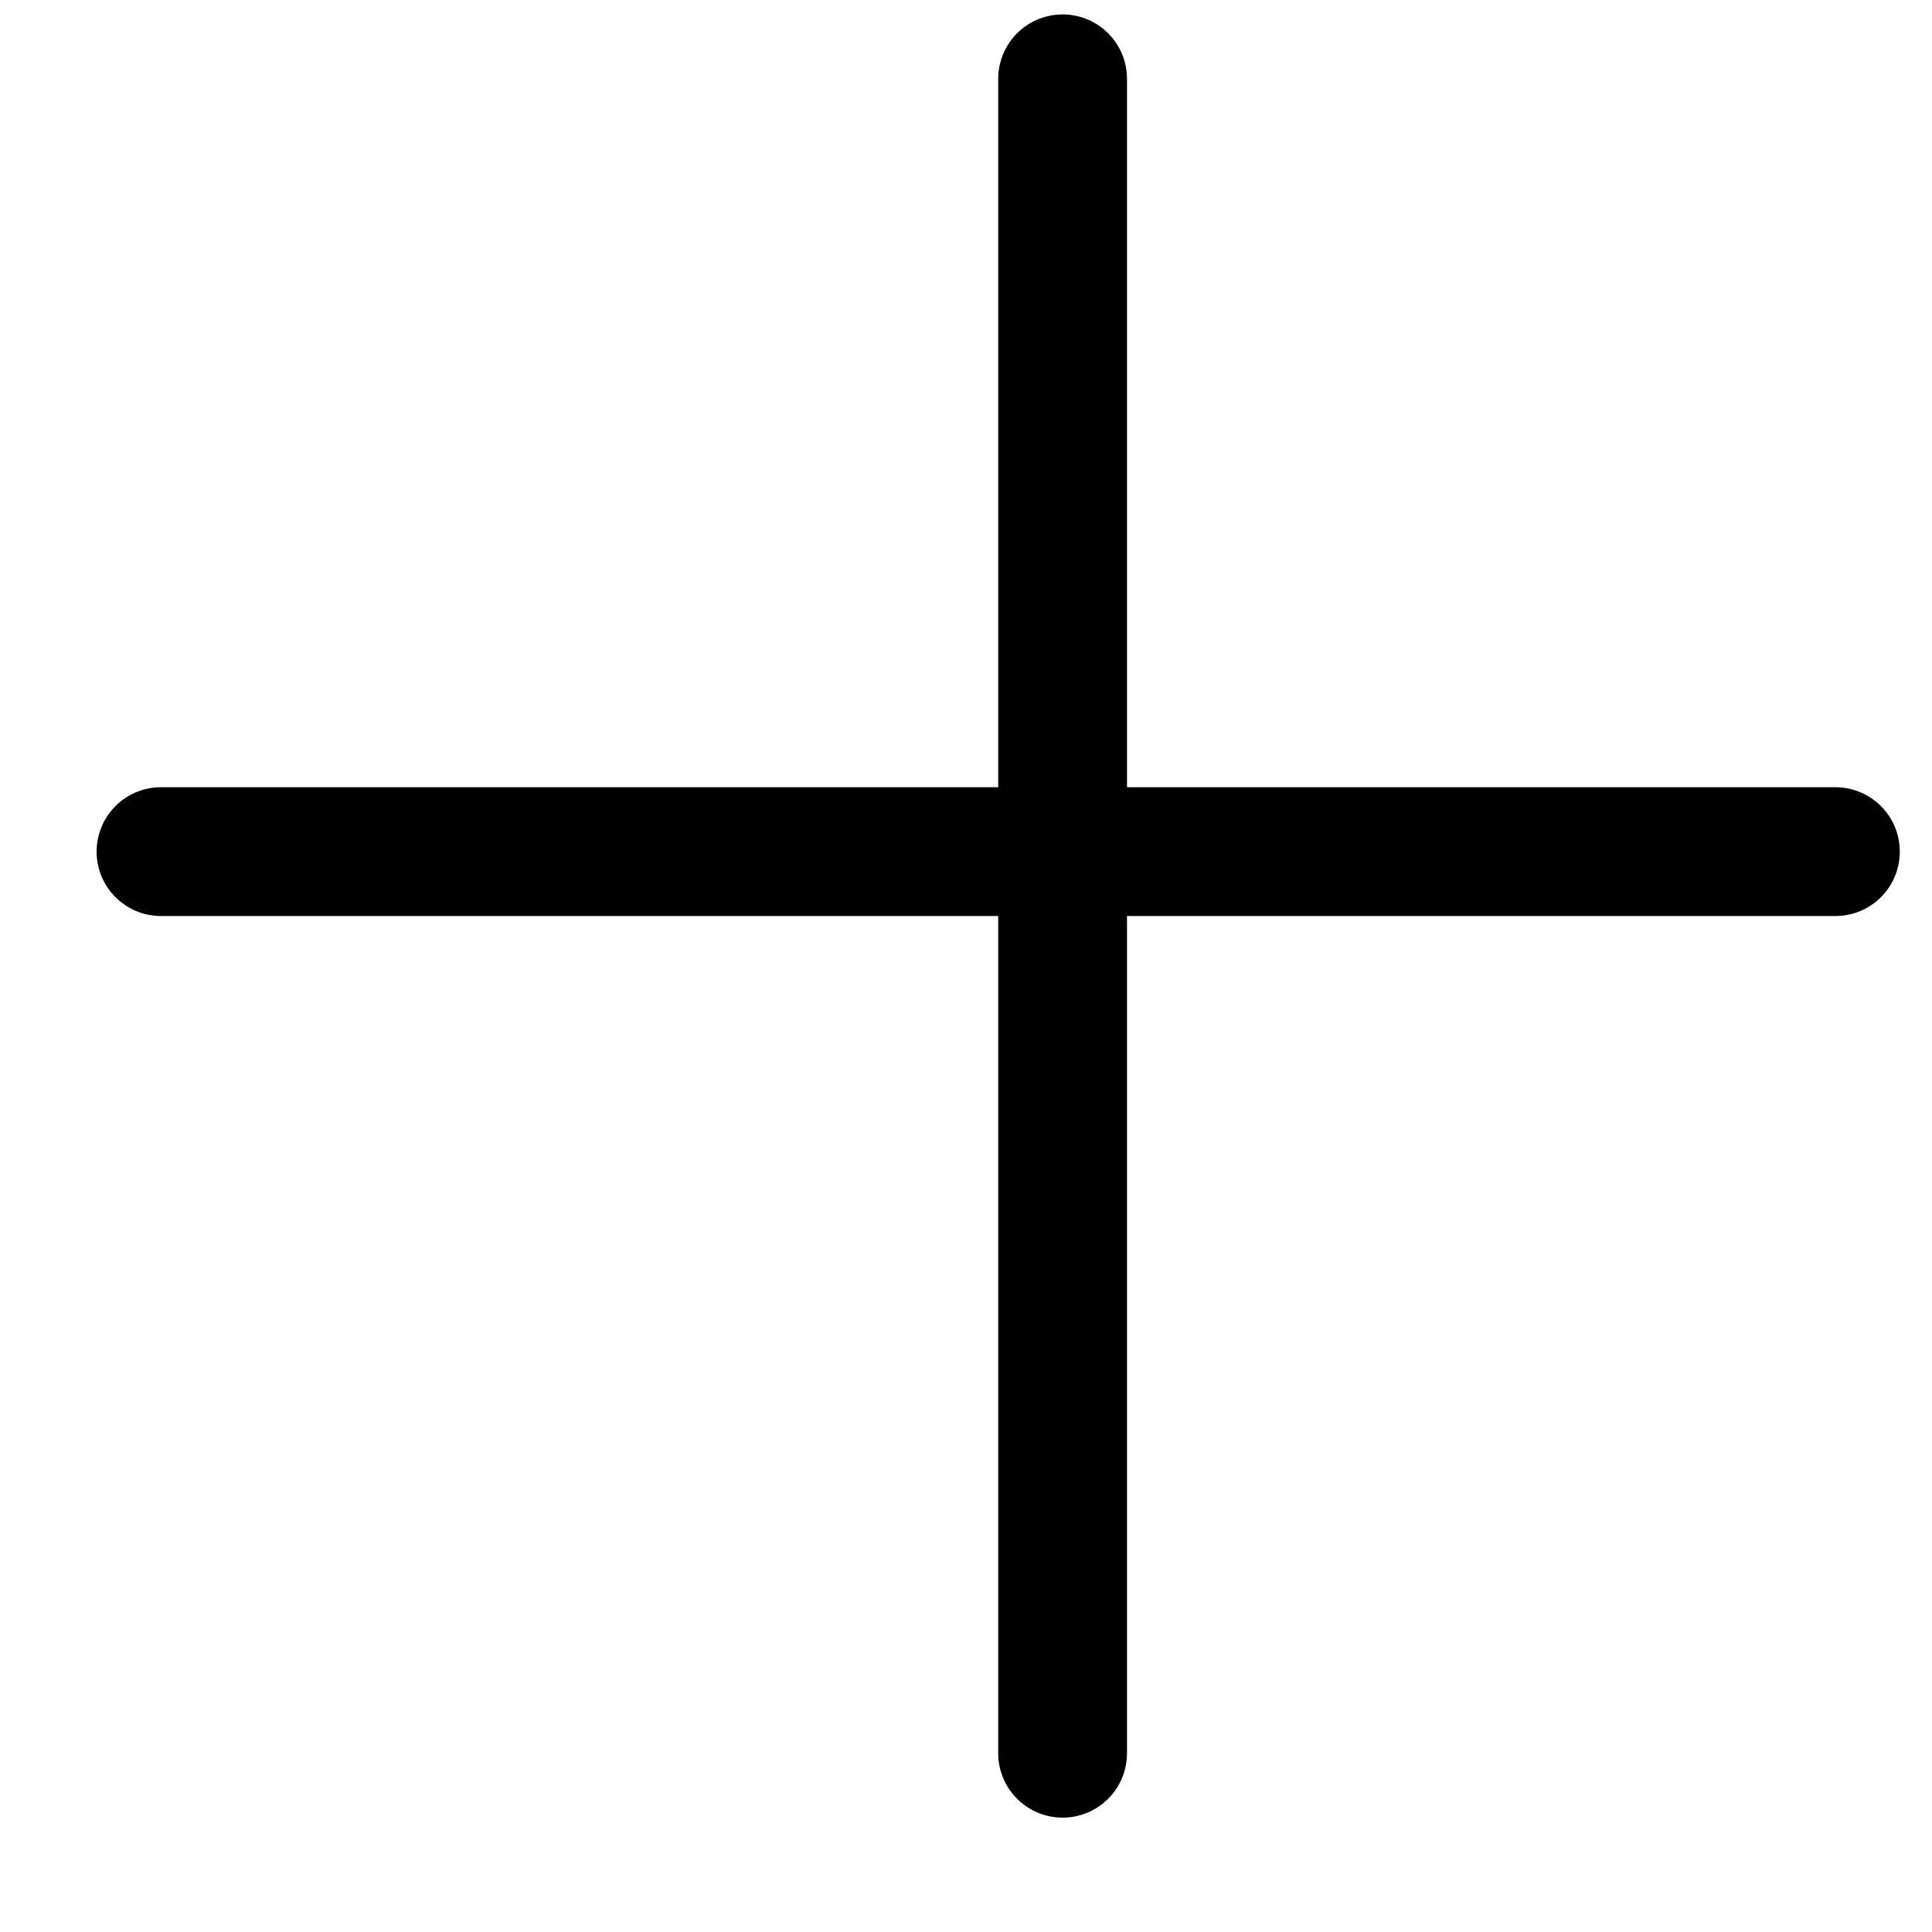
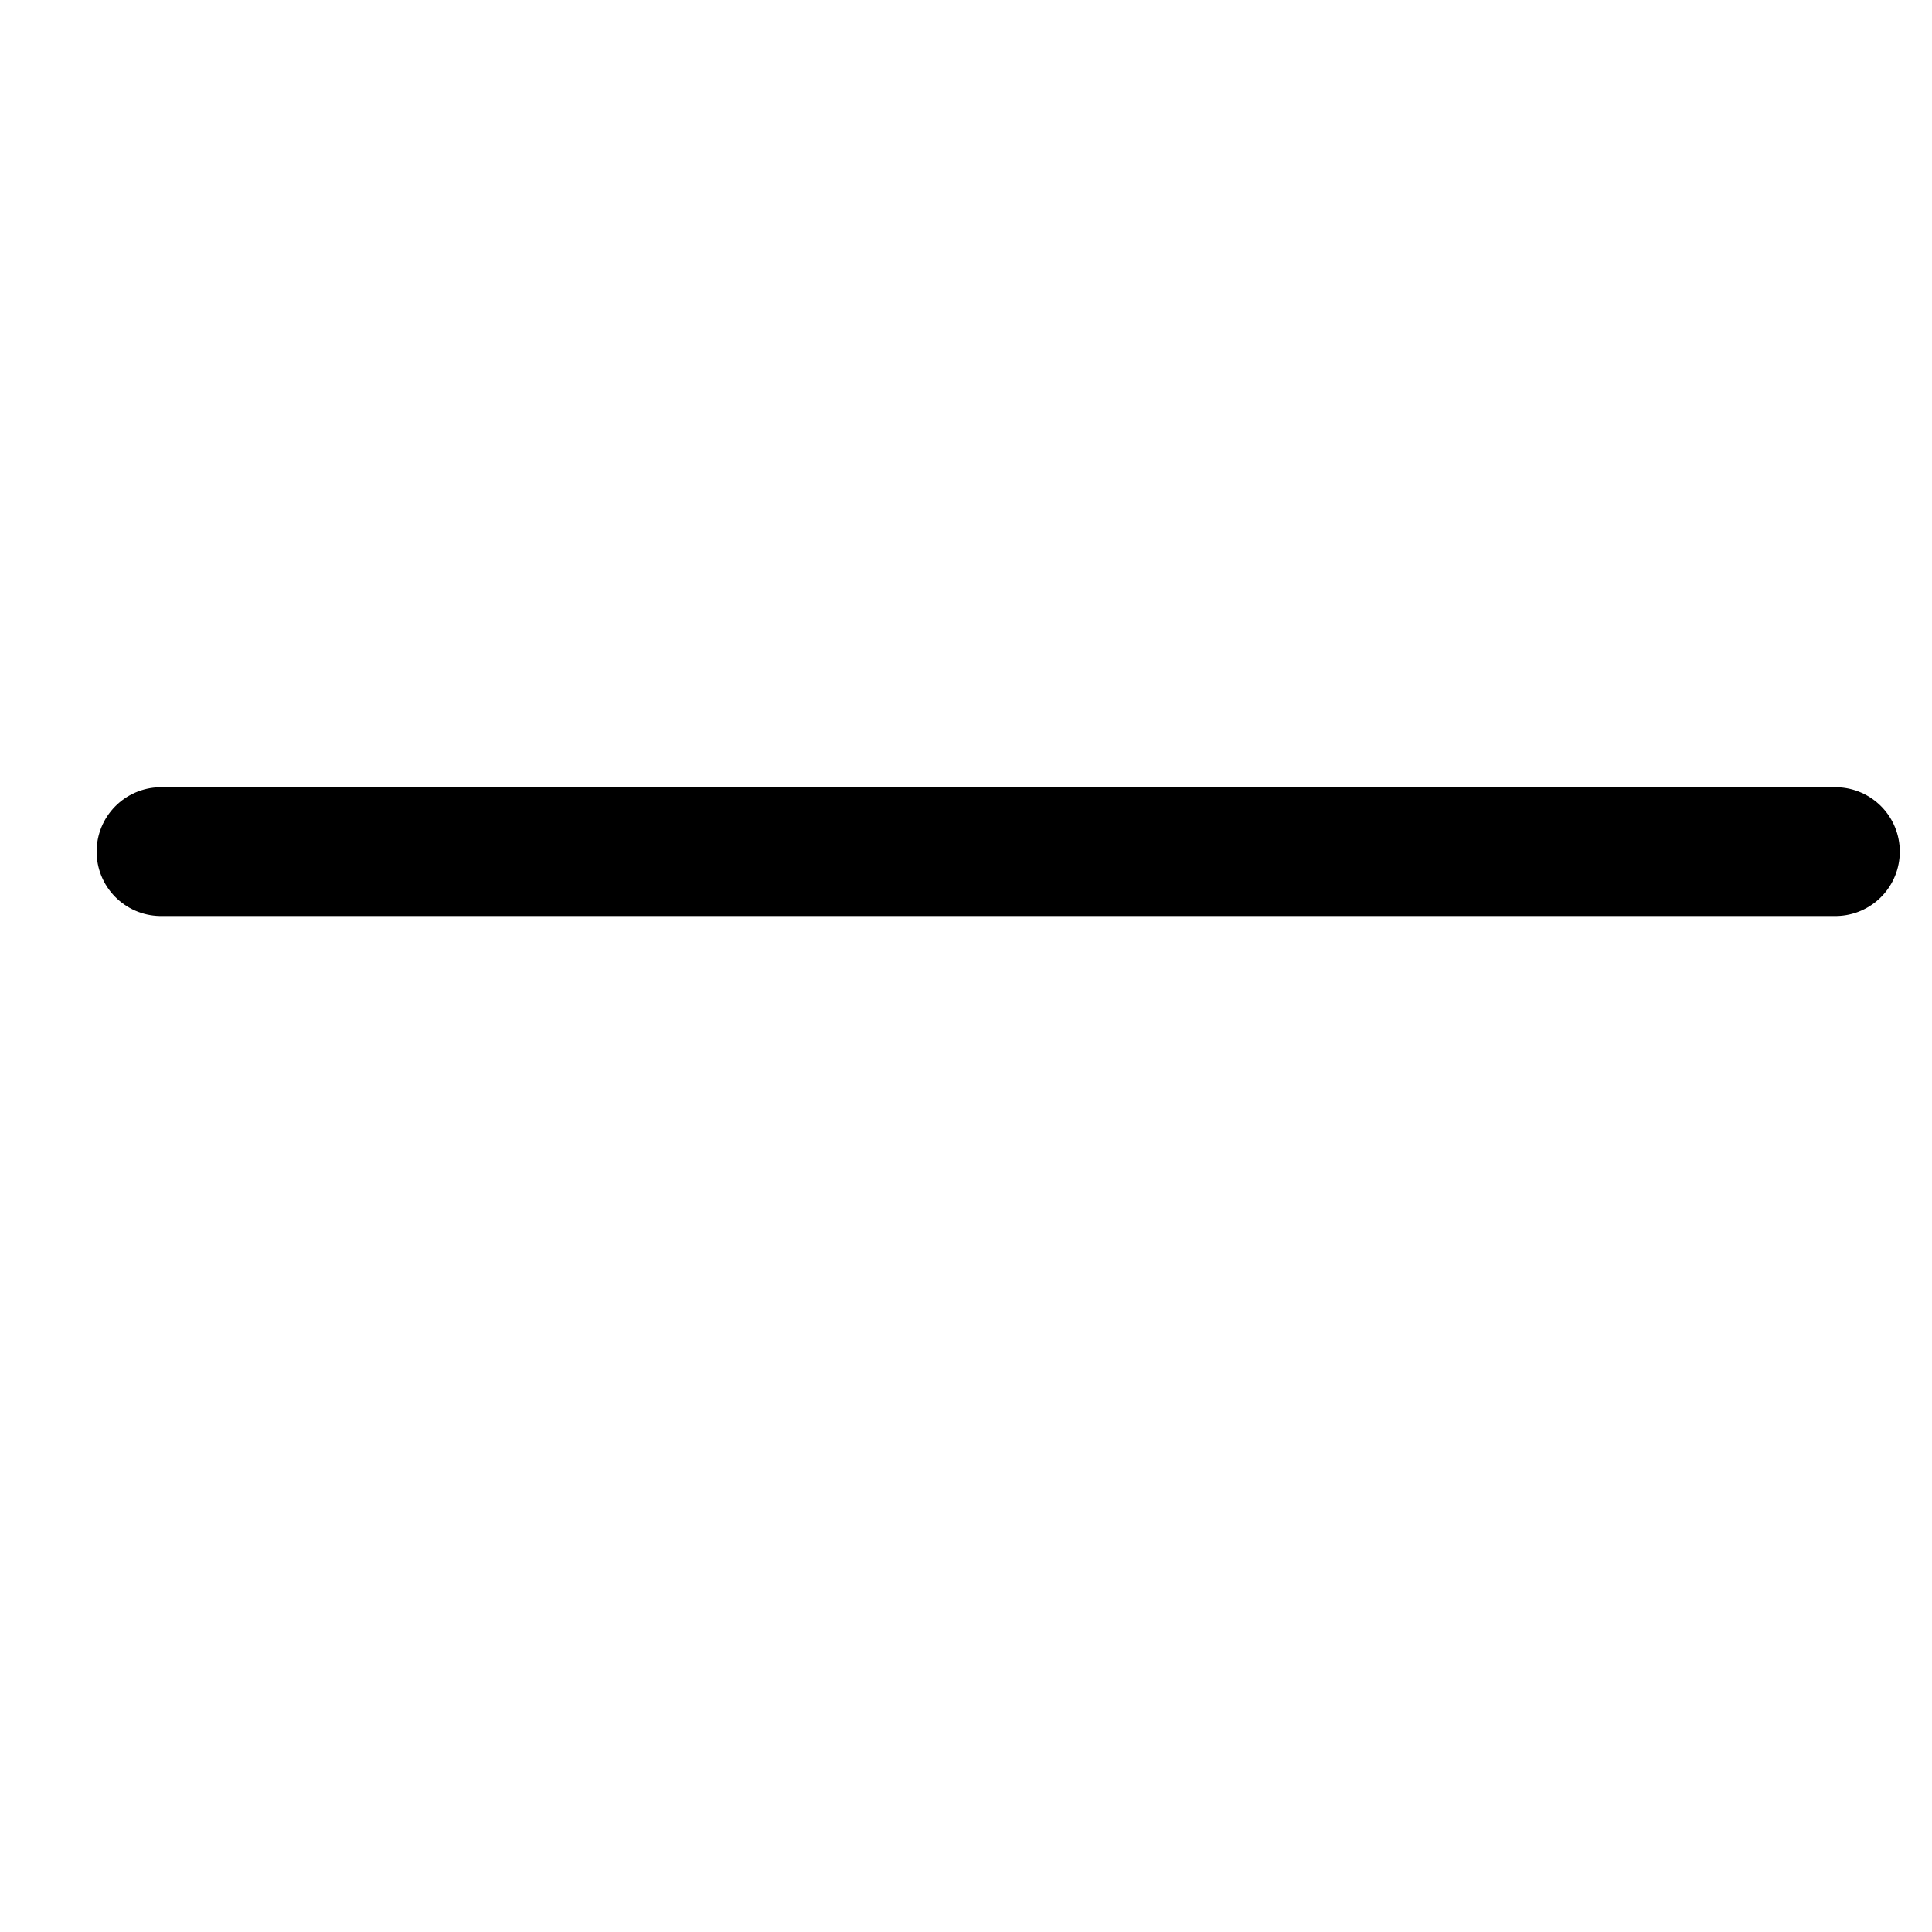
<svg xmlns="http://www.w3.org/2000/svg" width="15" height="15" viewBox="0 0 15 15" fill="none">
  <line x1="1.25" y1="6.612" x2="14.25" y2="6.612" stroke="black" stroke-linecap="round" />
-   <line x1="8.25" y1="0.612" x2="8.25" y2="13.612" stroke="black" stroke-linecap="round" />
</svg>